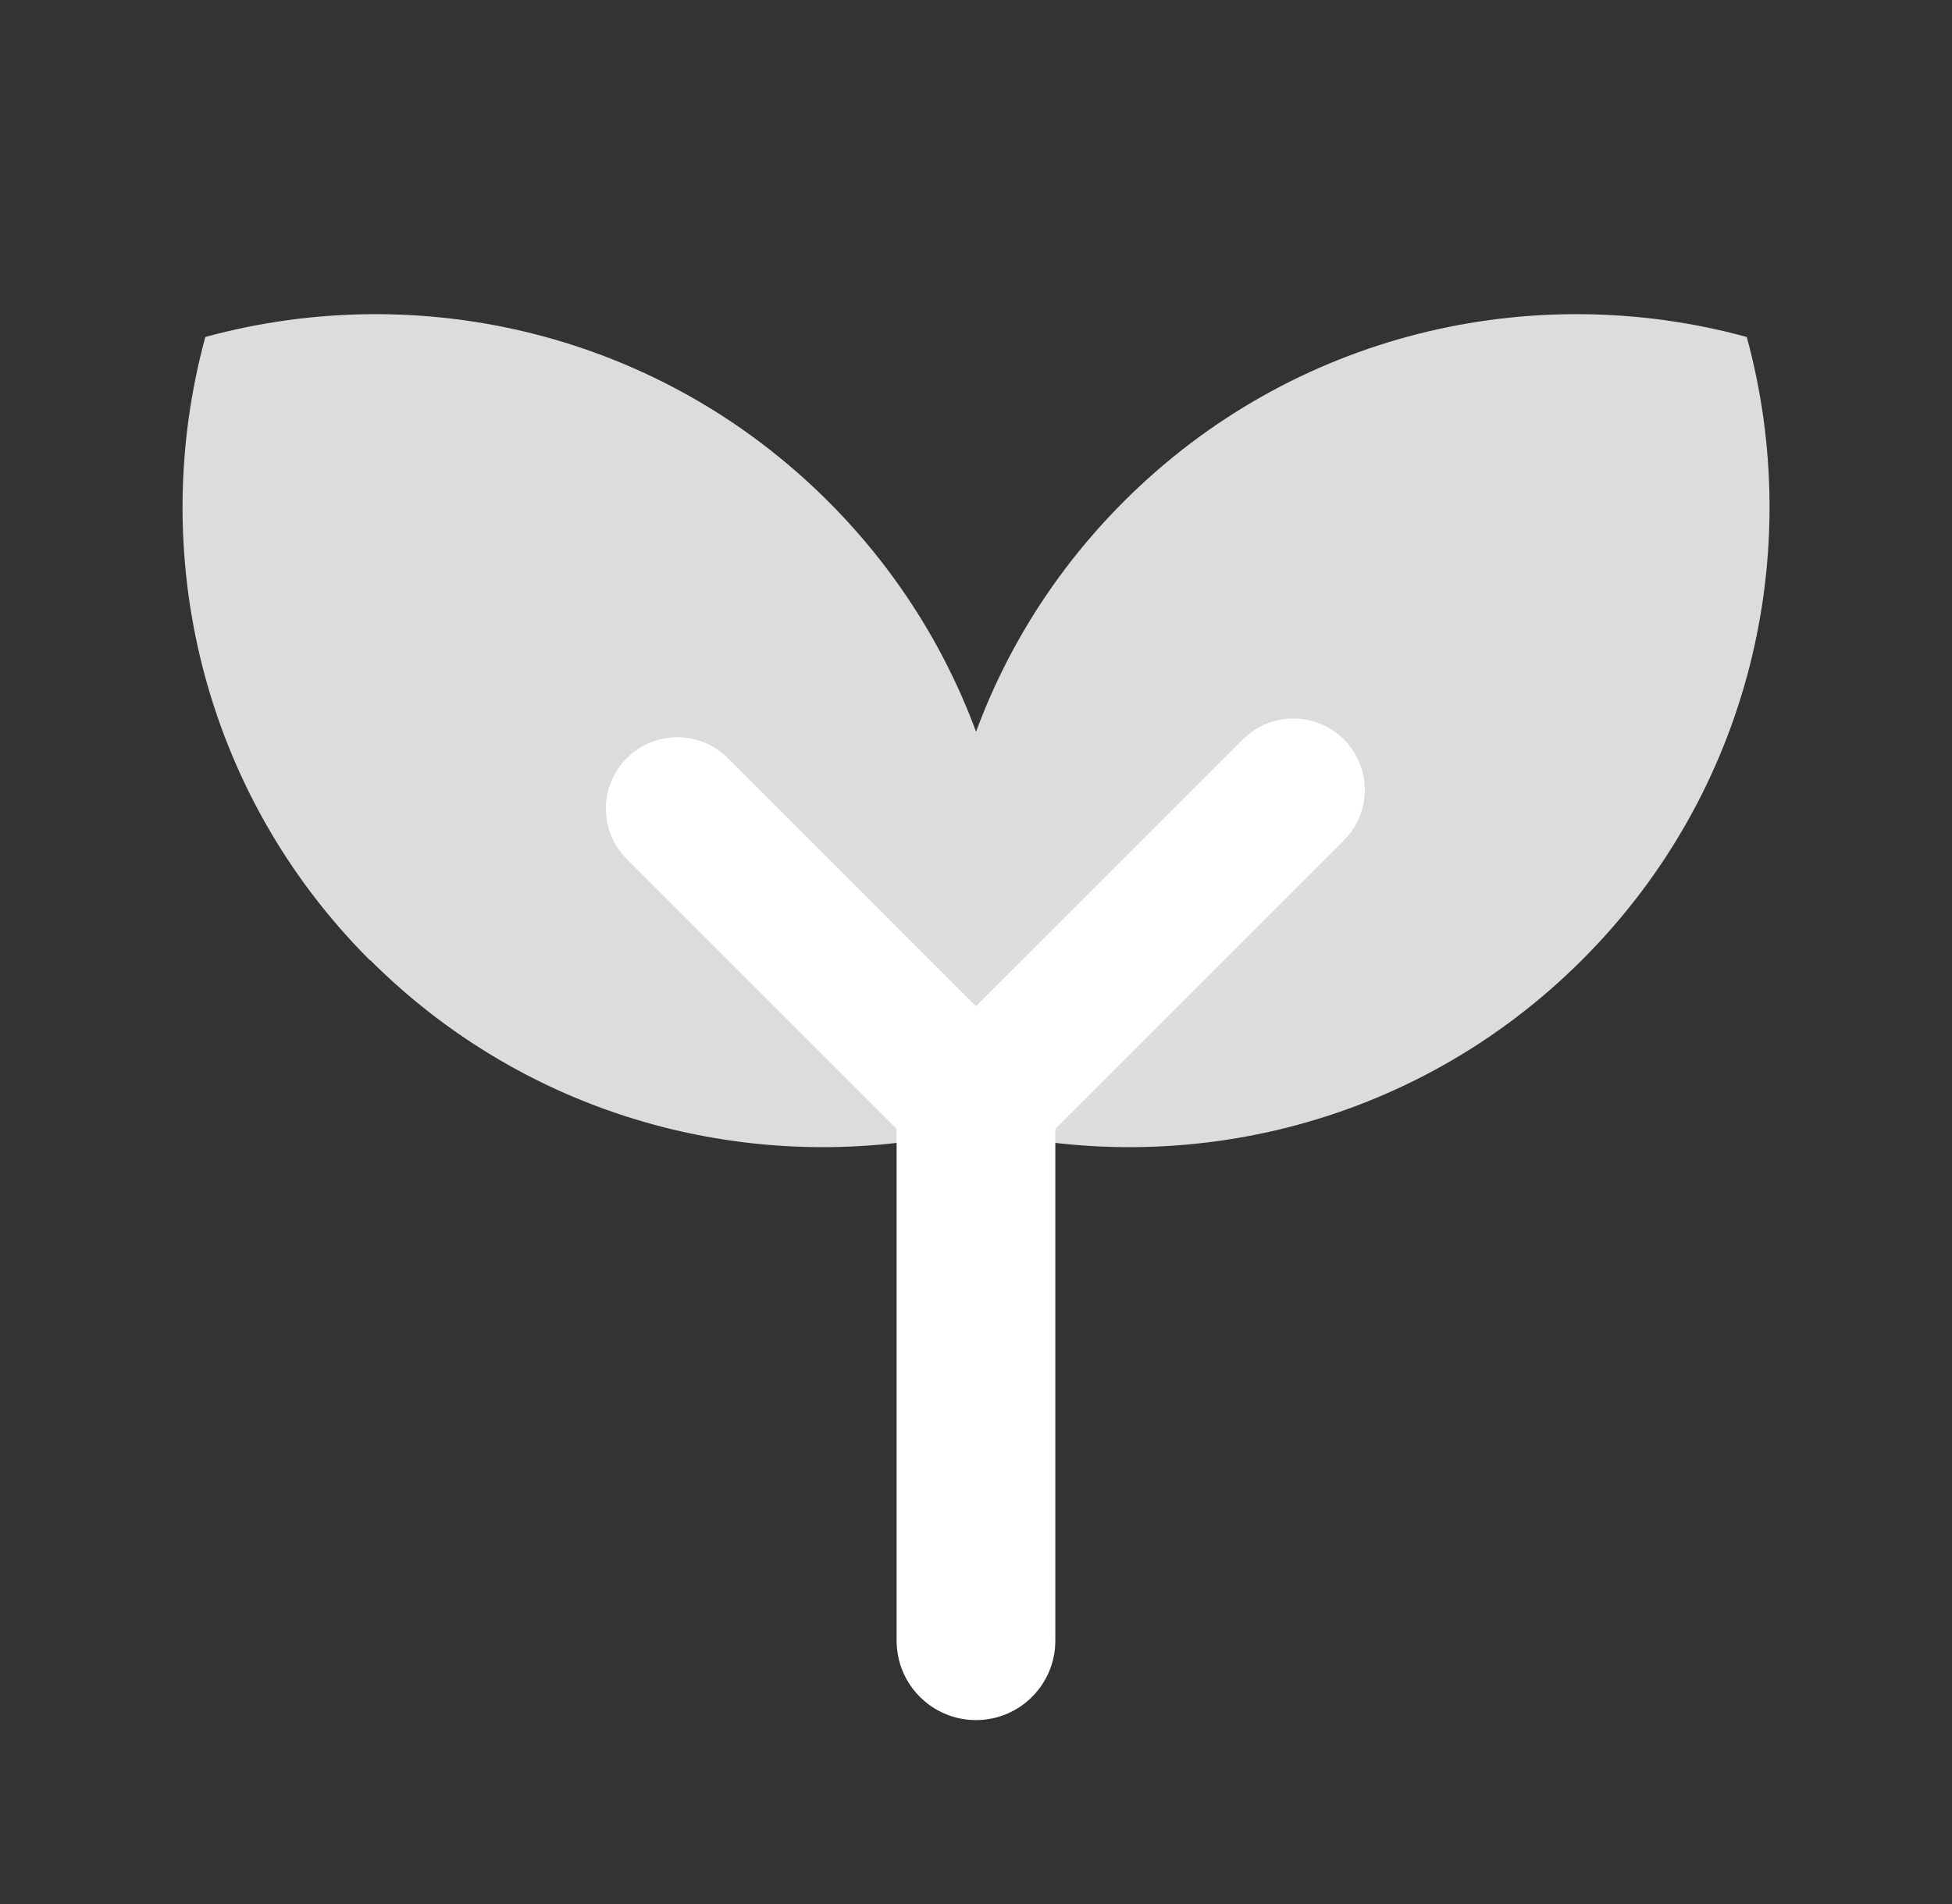
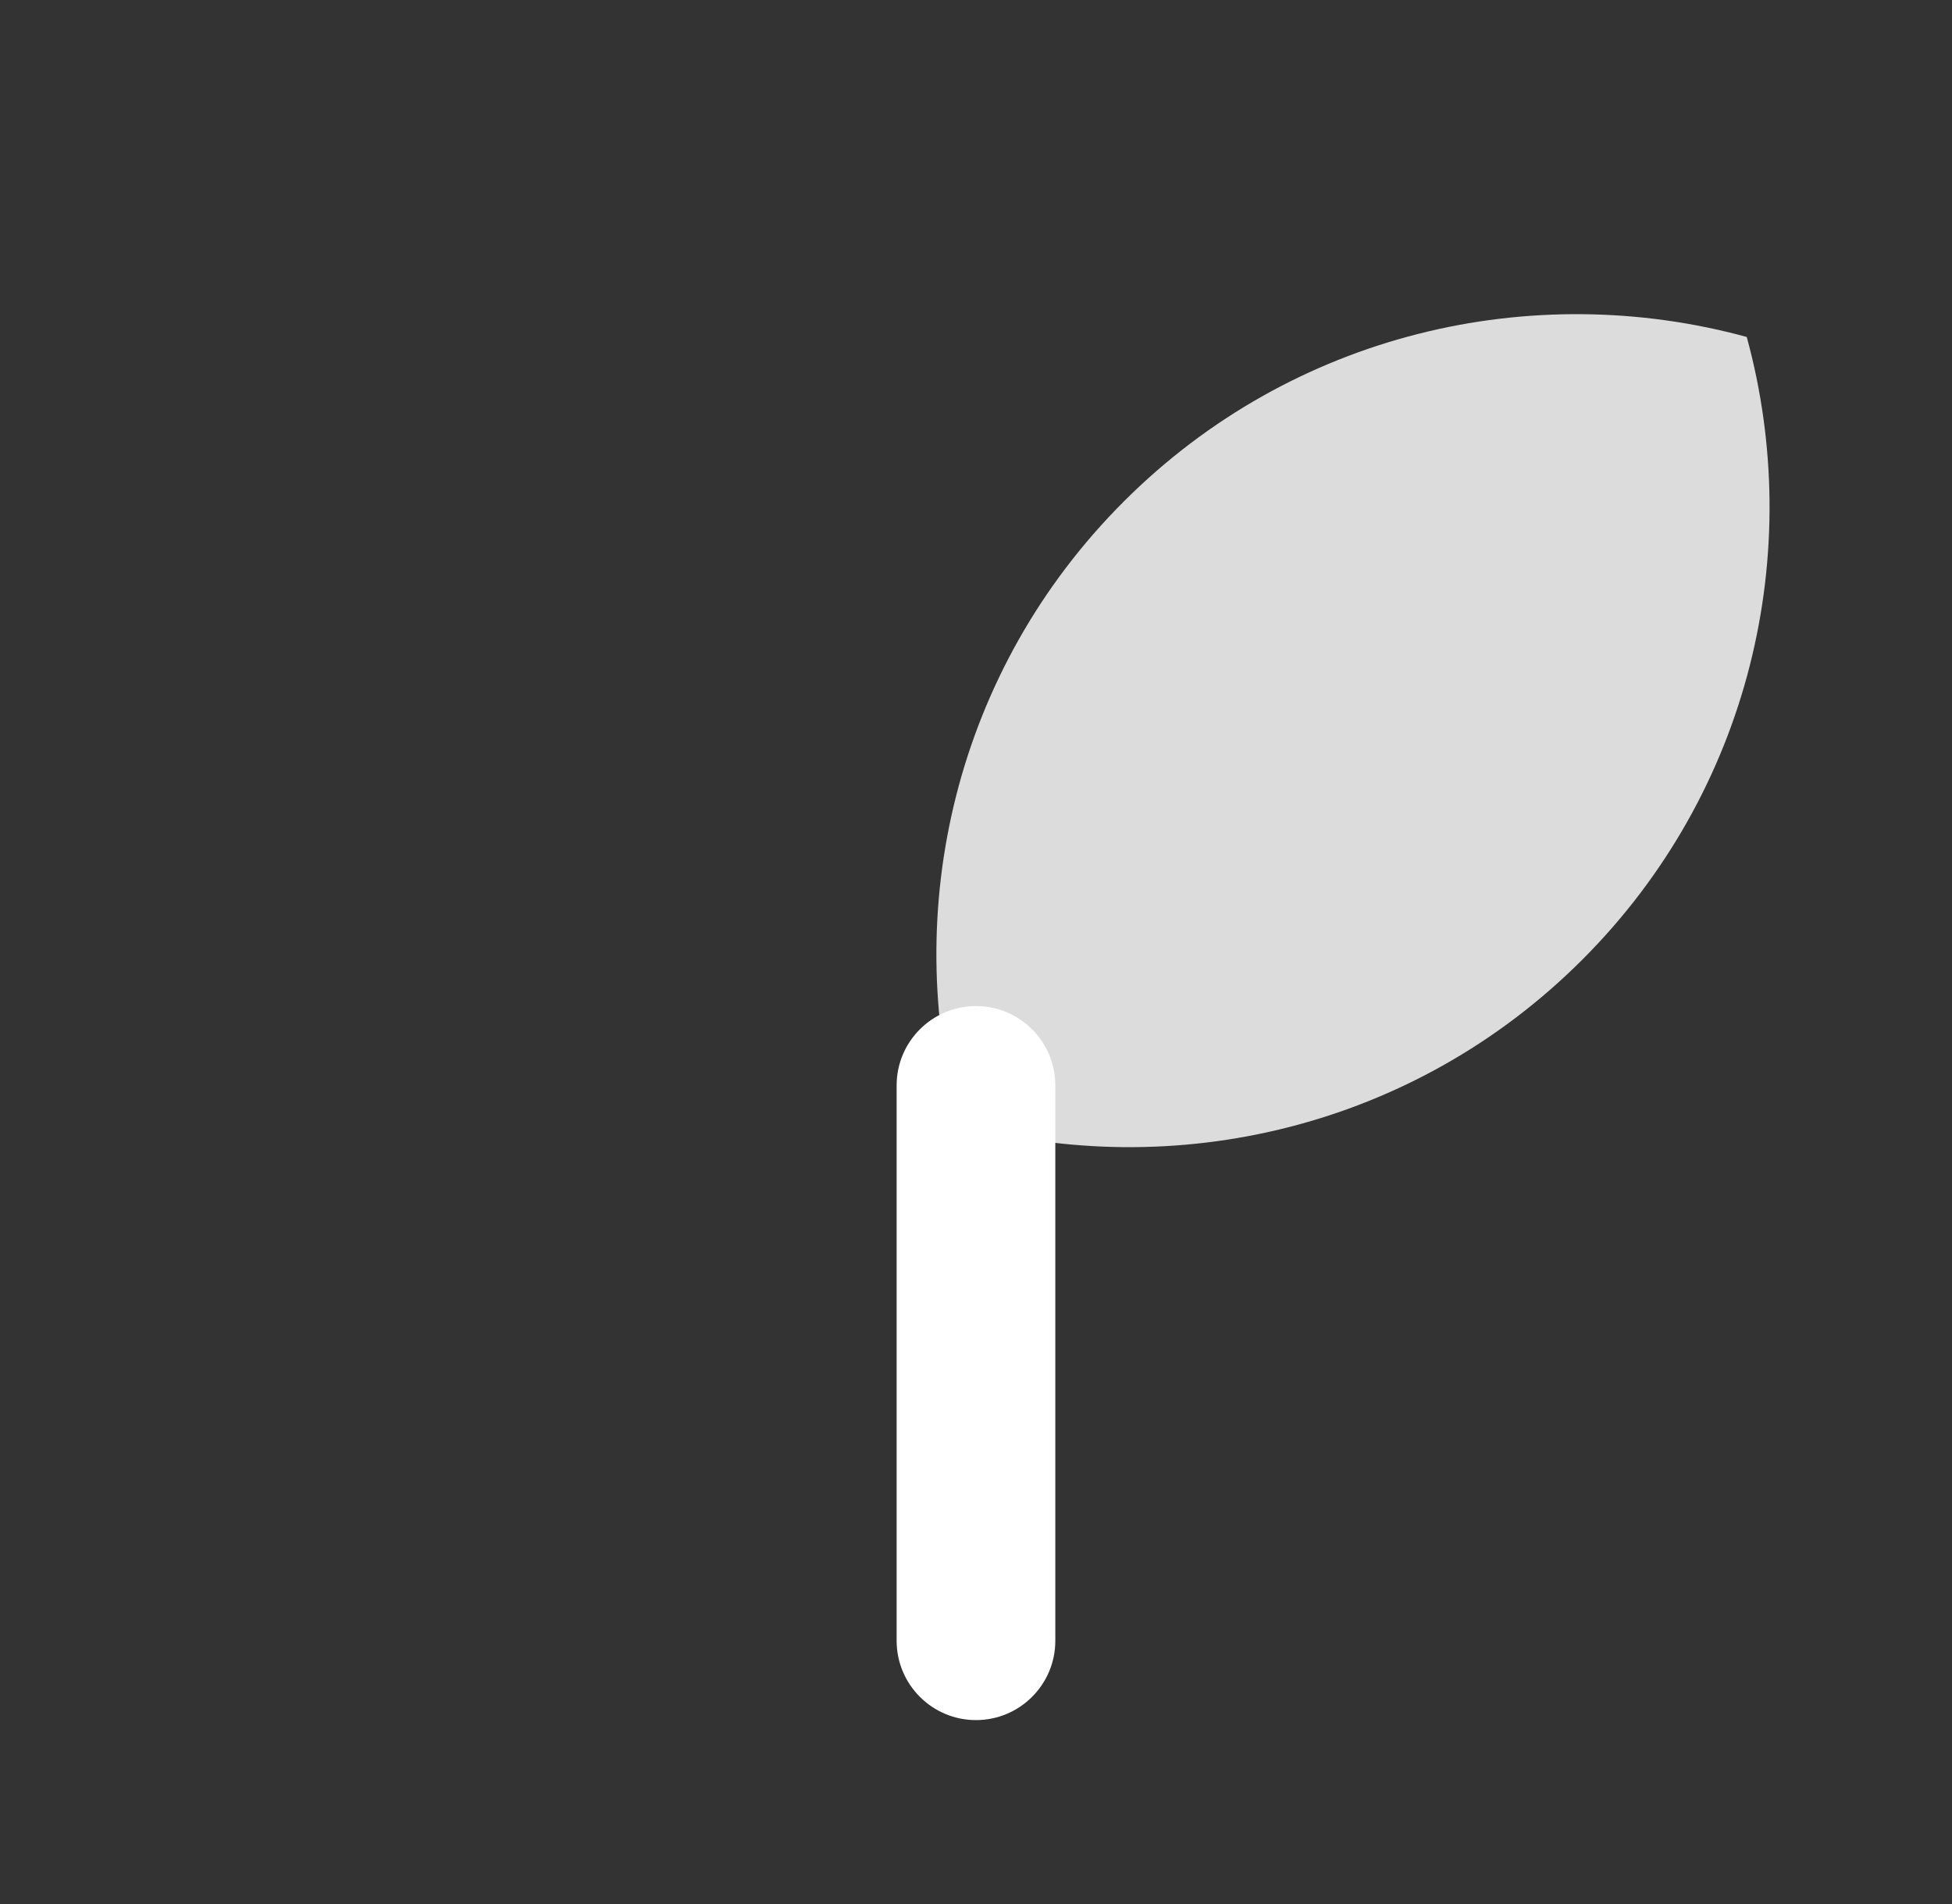
<svg xmlns="http://www.w3.org/2000/svg" width="41" height="40" viewBox="0 0 41 40" fill="none">
  <rect x="0" y="0" width="41" height="40" fill="#333333" stroke="none" />
  <path d="M33.232 20.164C36.779 16.617 37.921 11.589 36.689 7.079C32.178 5.847 27.151 6.989 23.604 10.536C20.057 14.083 18.915 19.11 20.147 23.621C24.657 24.853 29.685 23.71 33.232 20.164Z" fill="#DCDCDC" />
-   <path d="M7.77 20.174C4.223 16.627 3.081 11.599 4.313 7.079C8.823 5.847 13.851 6.989 17.398 10.536C20.945 14.083 22.087 19.11 20.855 23.621C16.345 24.853 11.317 23.71 7.77 20.164V20.174Z" fill="#DCDCDC" />
  <path fill-rule="evenodd" clip-rule="evenodd" d="M20.5 21.136C21.42 21.136 22.166 21.882 22.166 22.802V34.469C22.166 35.389 21.42 36.136 20.5 36.136C19.579 36.136 18.833 35.389 18.833 34.469V22.802C18.833 21.882 19.579 21.136 20.5 21.136Z" fill="white" />
-   <path fill-rule="evenodd" clip-rule="evenodd" d="M28.227 15.534C28.813 16.12 28.813 17.07 28.227 17.655L21.566 24.316C20.98 24.901 20.03 24.901 19.444 24.316C18.858 23.73 18.858 22.78 19.444 22.194L26.106 15.534C26.692 14.948 27.641 14.948 28.227 15.534Z" fill="white" />
-   <path fill-rule="evenodd" clip-rule="evenodd" d="M13.166 15.927C13.752 15.341 14.702 15.342 15.288 15.928L21.565 22.206C22.151 22.792 22.151 23.741 21.565 24.327C20.979 24.913 20.03 24.913 19.444 24.327L13.165 18.048C12.58 17.462 12.58 16.512 13.166 15.927Z" fill="white" />
</svg>